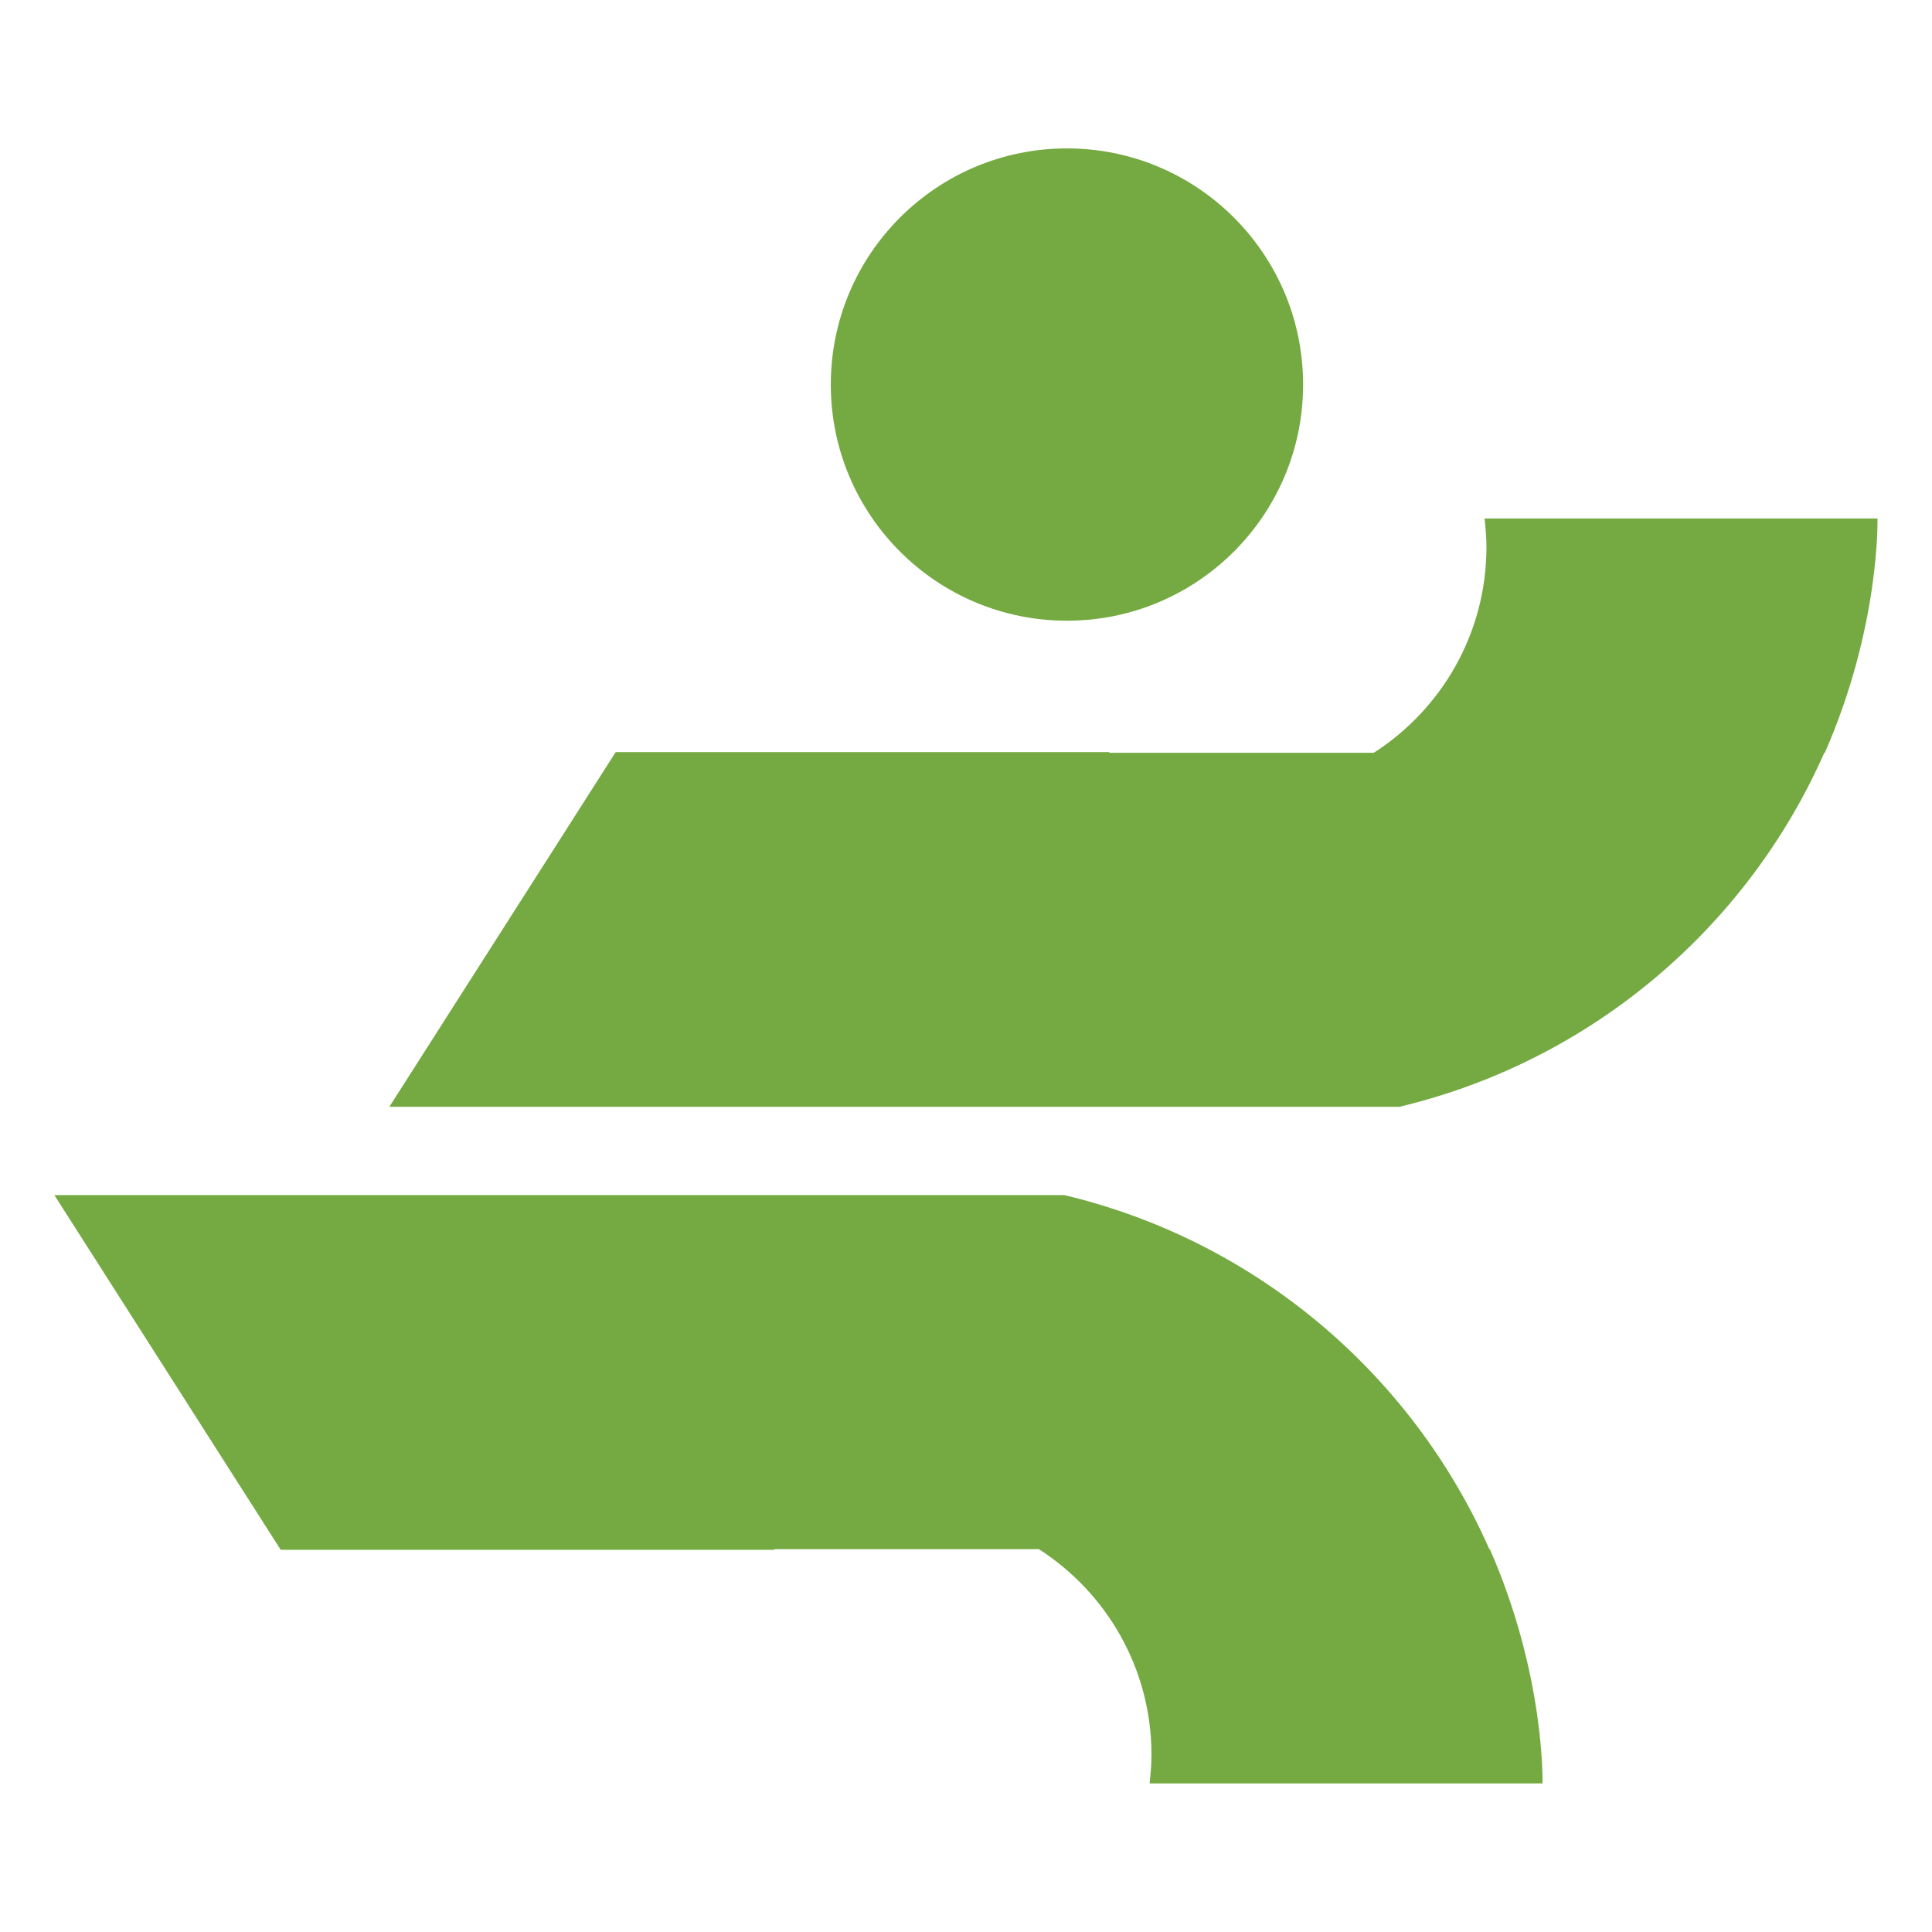
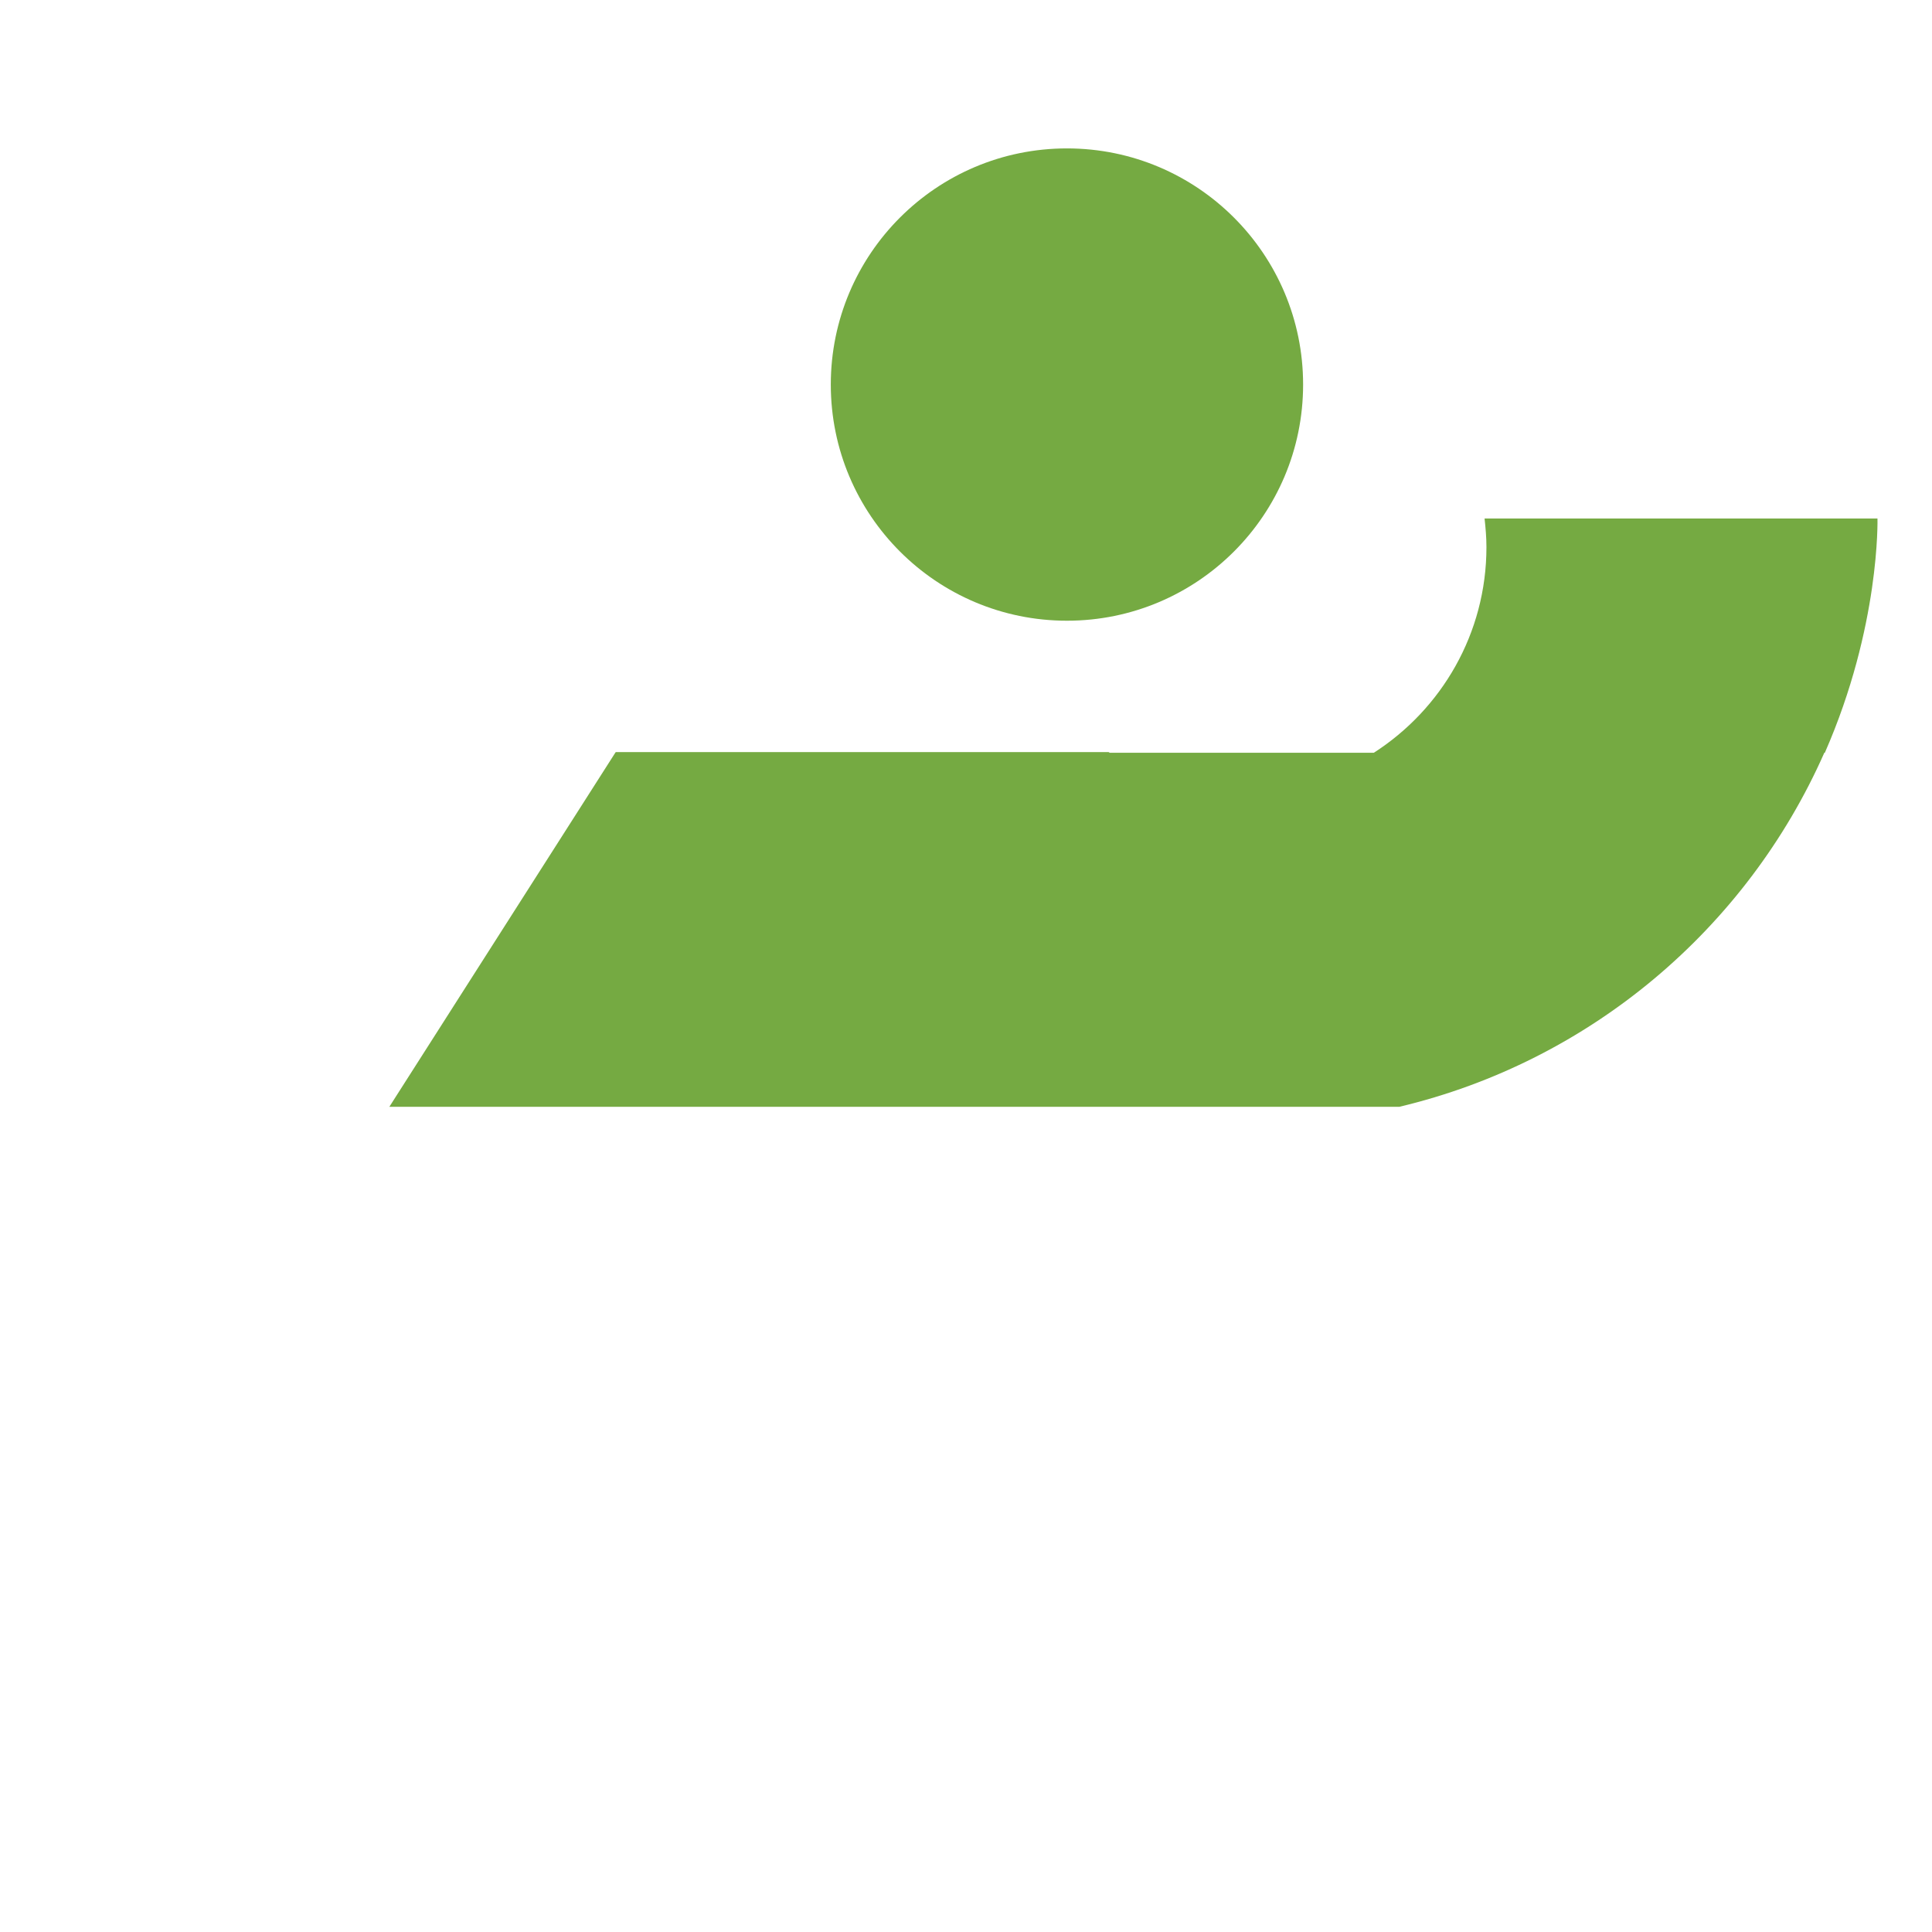
<svg xmlns="http://www.w3.org/2000/svg" id="Layer_1" x="0px" y="0px" viewBox="0 0 113.39 113.39" style="enable-background:new 0 0 113.39 113.39;" xml:space="preserve">
  <style type="text/css">	.st0{fill:#75AA42;}</style>
  <g>
    <circle class="st0" cx="62.62" cy="22.57" r="13.86" />
    <path class="st0" d="M110.19,30.43H87.13c0.06,0.55,0.11,1.11,0.11,1.68c0,5.07-2.64,9.52-6.61,12.07h-15.5   c-0.02-0.01-0.04-0.03-0.07-0.04H36.14l-0.03,0.04L22.85,64.96h42.32h16.95c11.2-2.66,20.39-10.46,24.95-20.78h0.03   C110.36,36.75,110.19,30.43,110.19,30.43z" />
-     <path class="st0" d="M90.53,104.67H67.47c0.06-0.55,0.11-1.11,0.11-1.68c0-5.07-2.64-9.52-6.61-12.07h-15.5   c-0.02,0.01-0.04,0.03-0.07,0.04H16.48l-0.03-0.04L3.19,70.14h42.32h16.95c11.2,2.66,20.39,10.46,24.95,20.78h0.03   C90.7,98.35,90.53,104.67,90.53,104.67z" />
  </g>
</svg>